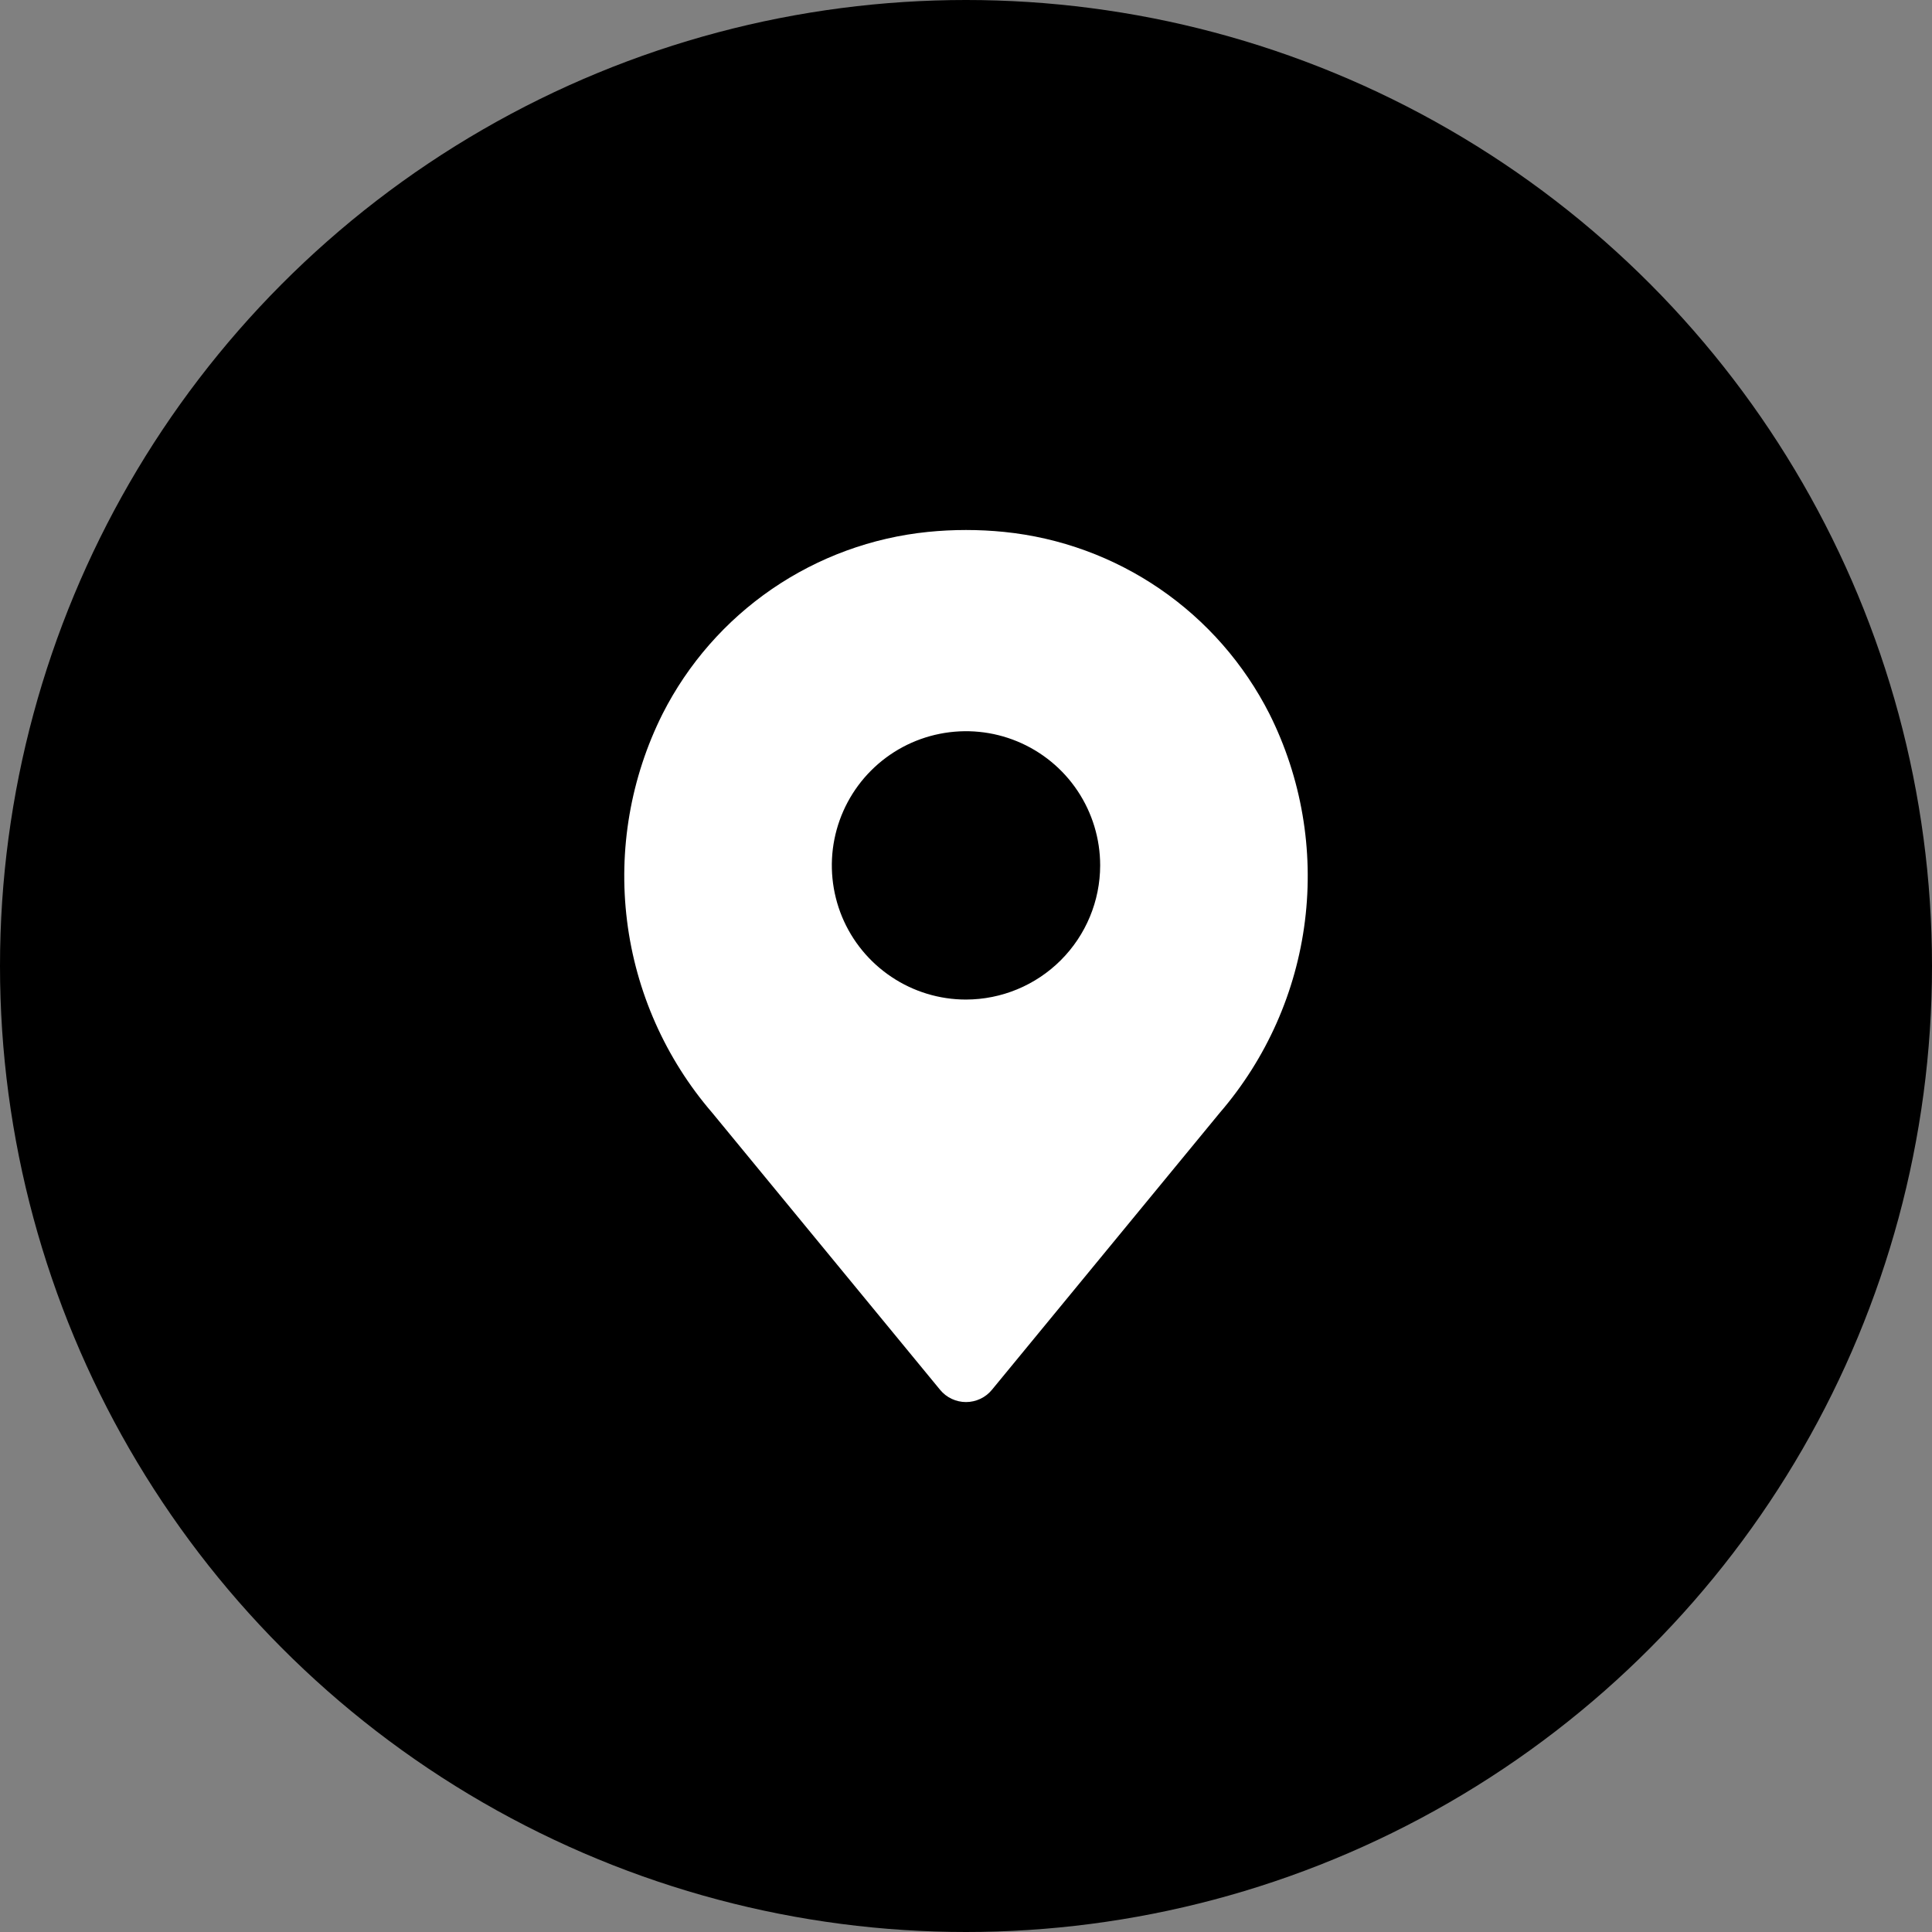
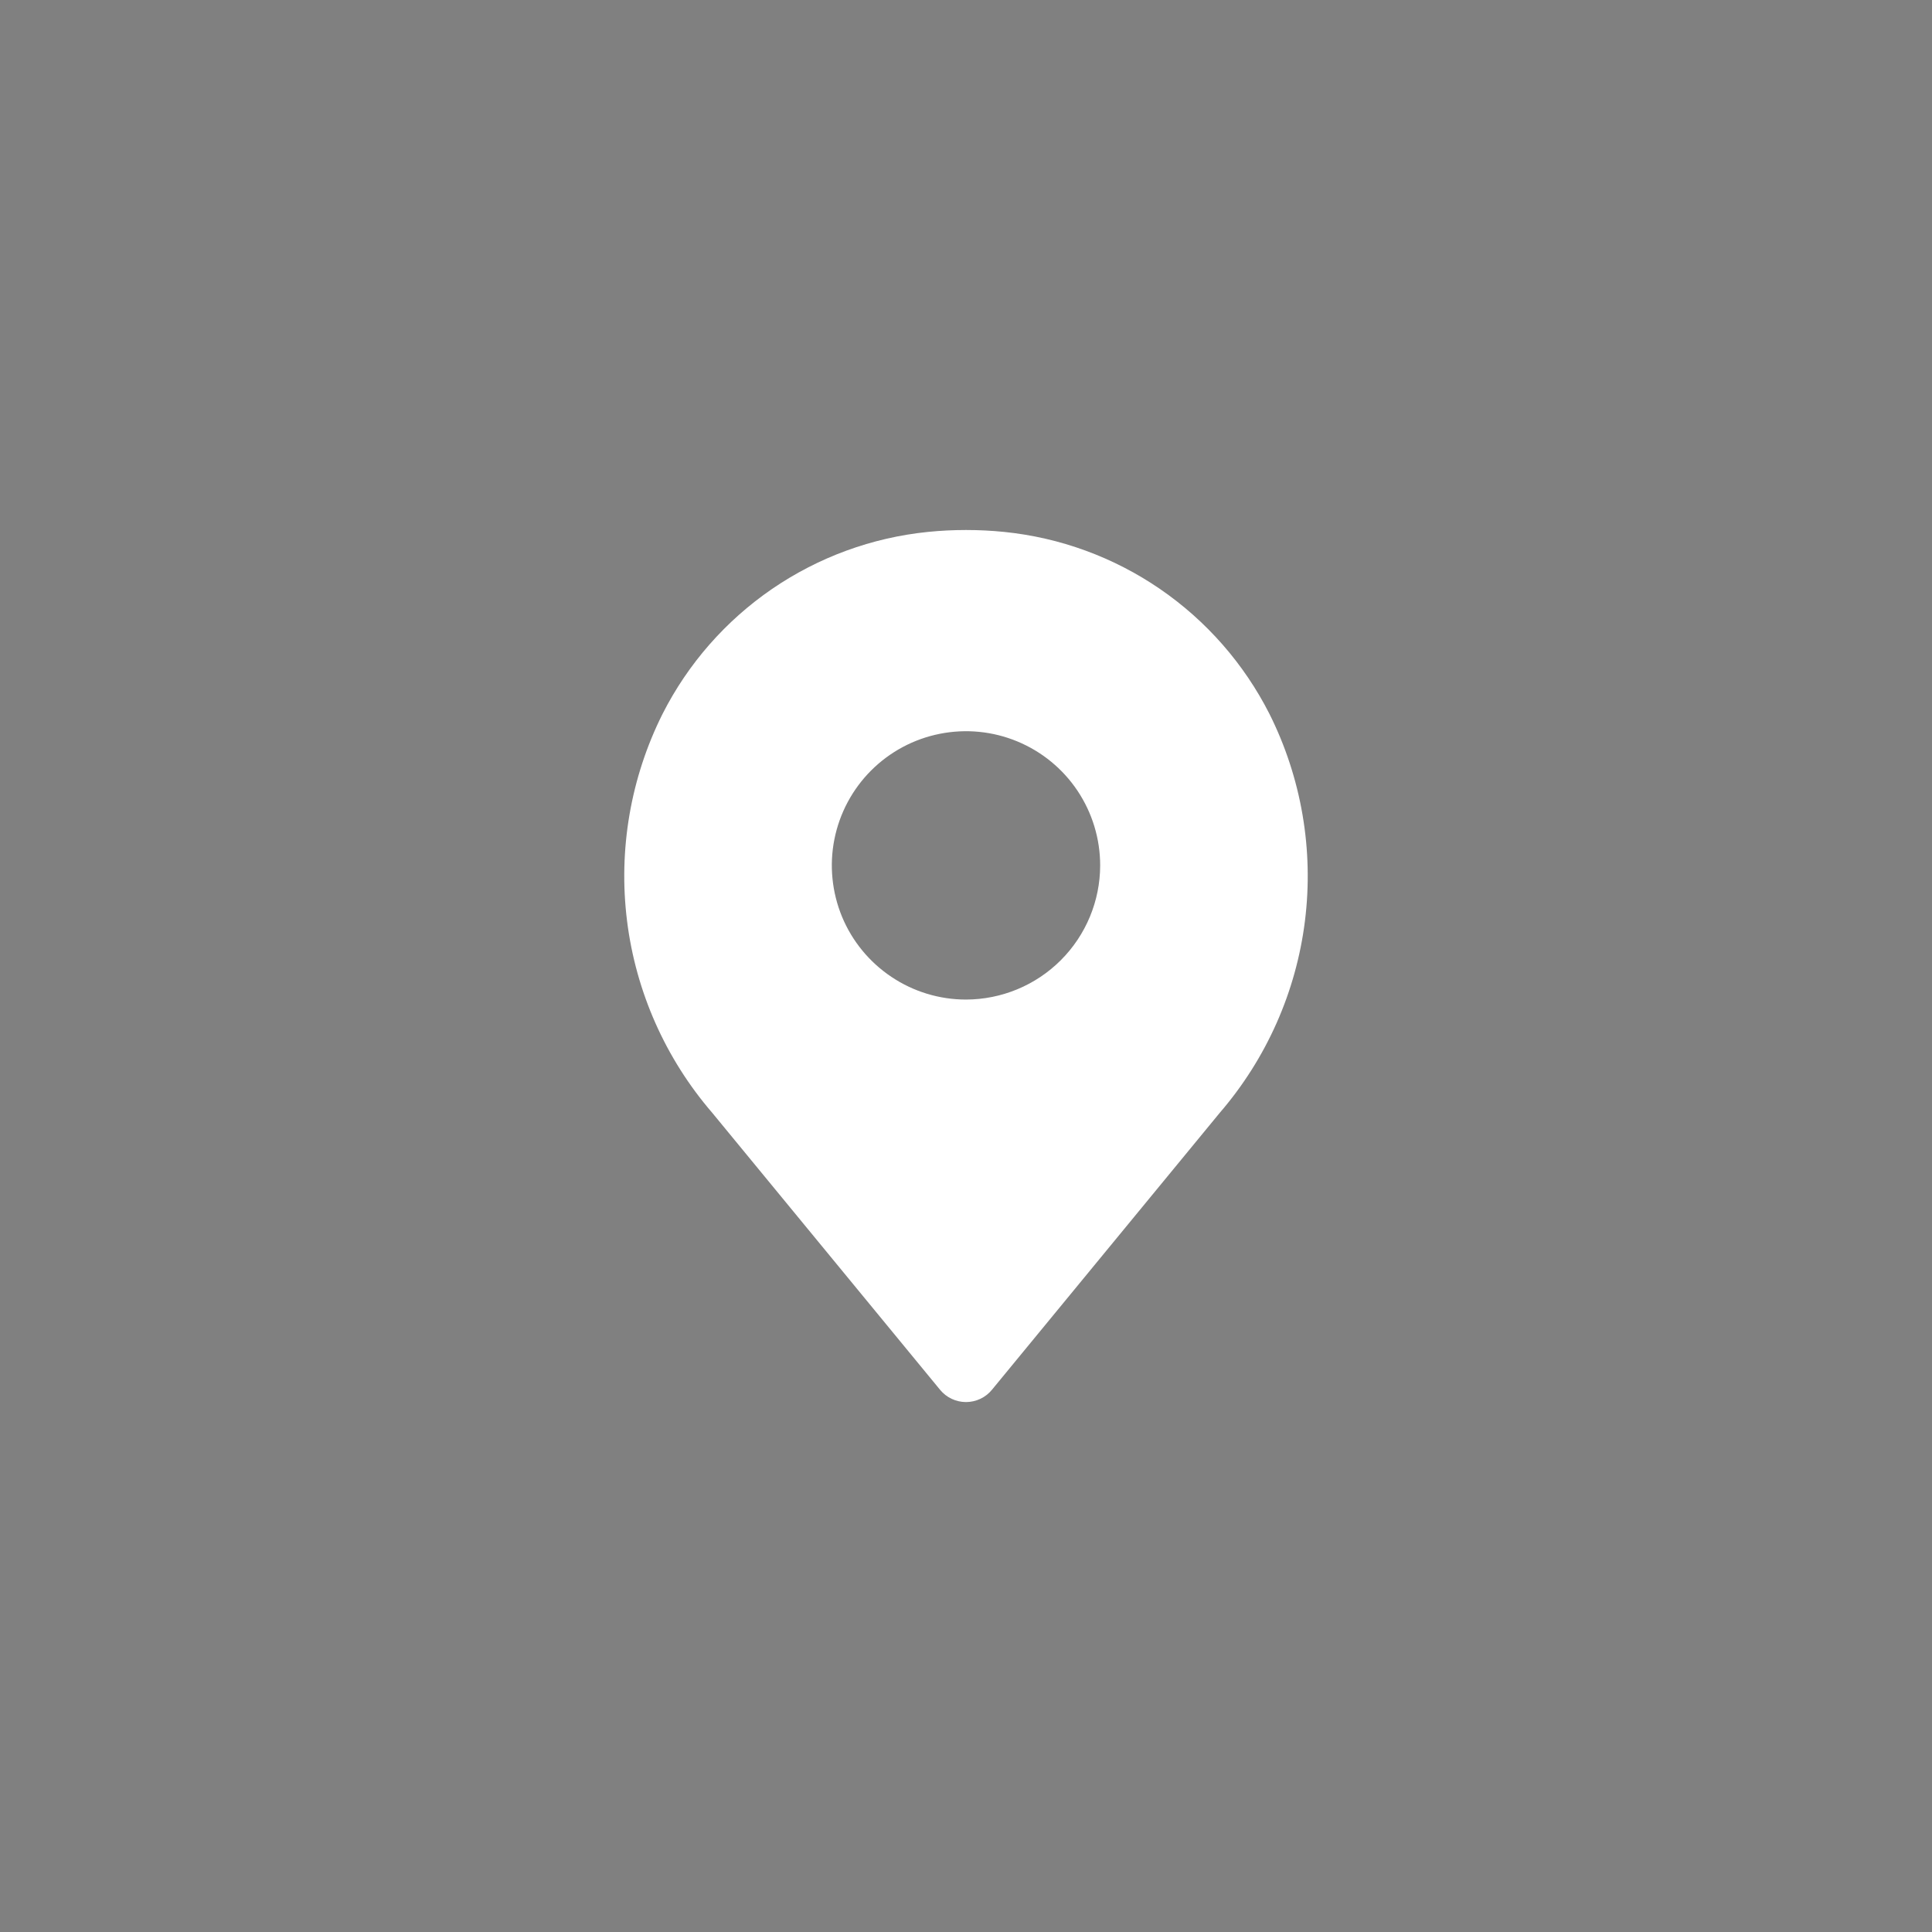
<svg xmlns="http://www.w3.org/2000/svg" width="54" height="54" viewBox="0 0 54 54" fill="none">
  <rect x="0" y="0" width="54" height="54" fill="#808080" stroke="none" />
-   <circle cx="27" cy="27" r="27" fill="black" />
  <path d="M35.481 19.953C34.77 18.552 33.718 17.351 32.422 16.462C31.126 15.573 29.628 15.025 28.064 14.867C27.357 14.796 26.644 14.796 25.937 14.867C24.373 15.025 22.874 15.574 21.578 16.462C20.282 17.351 19.23 18.551 18.519 19.953C17.624 21.741 17.279 23.754 17.526 25.738C17.773 27.722 18.602 29.589 19.907 31.103L26.276 38.846C26.364 38.953 26.474 39.039 26.599 39.098C26.725 39.157 26.861 39.188 27 39.188C27.139 39.188 27.275 39.157 27.401 39.098C27.526 39.039 27.636 38.953 27.724 38.846L34.093 31.103C35.398 29.589 36.227 27.722 36.474 25.738C36.721 23.754 36.376 21.741 35.481 19.953ZM27 27.938C26.258 27.938 25.533 27.718 24.917 27.305C24.3 26.893 23.819 26.308 23.535 25.623C23.252 24.937 23.177 24.183 23.322 23.456C23.467 22.729 23.824 22.06 24.348 21.536C24.873 21.011 25.541 20.654 26.268 20.51C26.996 20.365 27.75 20.439 28.435 20.723C29.12 21.007 29.706 21.487 30.118 22.104C30.53 22.721 30.75 23.446 30.75 24.188C30.749 25.182 30.353 26.135 29.65 26.838C28.947 27.541 27.994 27.936 27 27.938Z" fill="white" />
</svg>